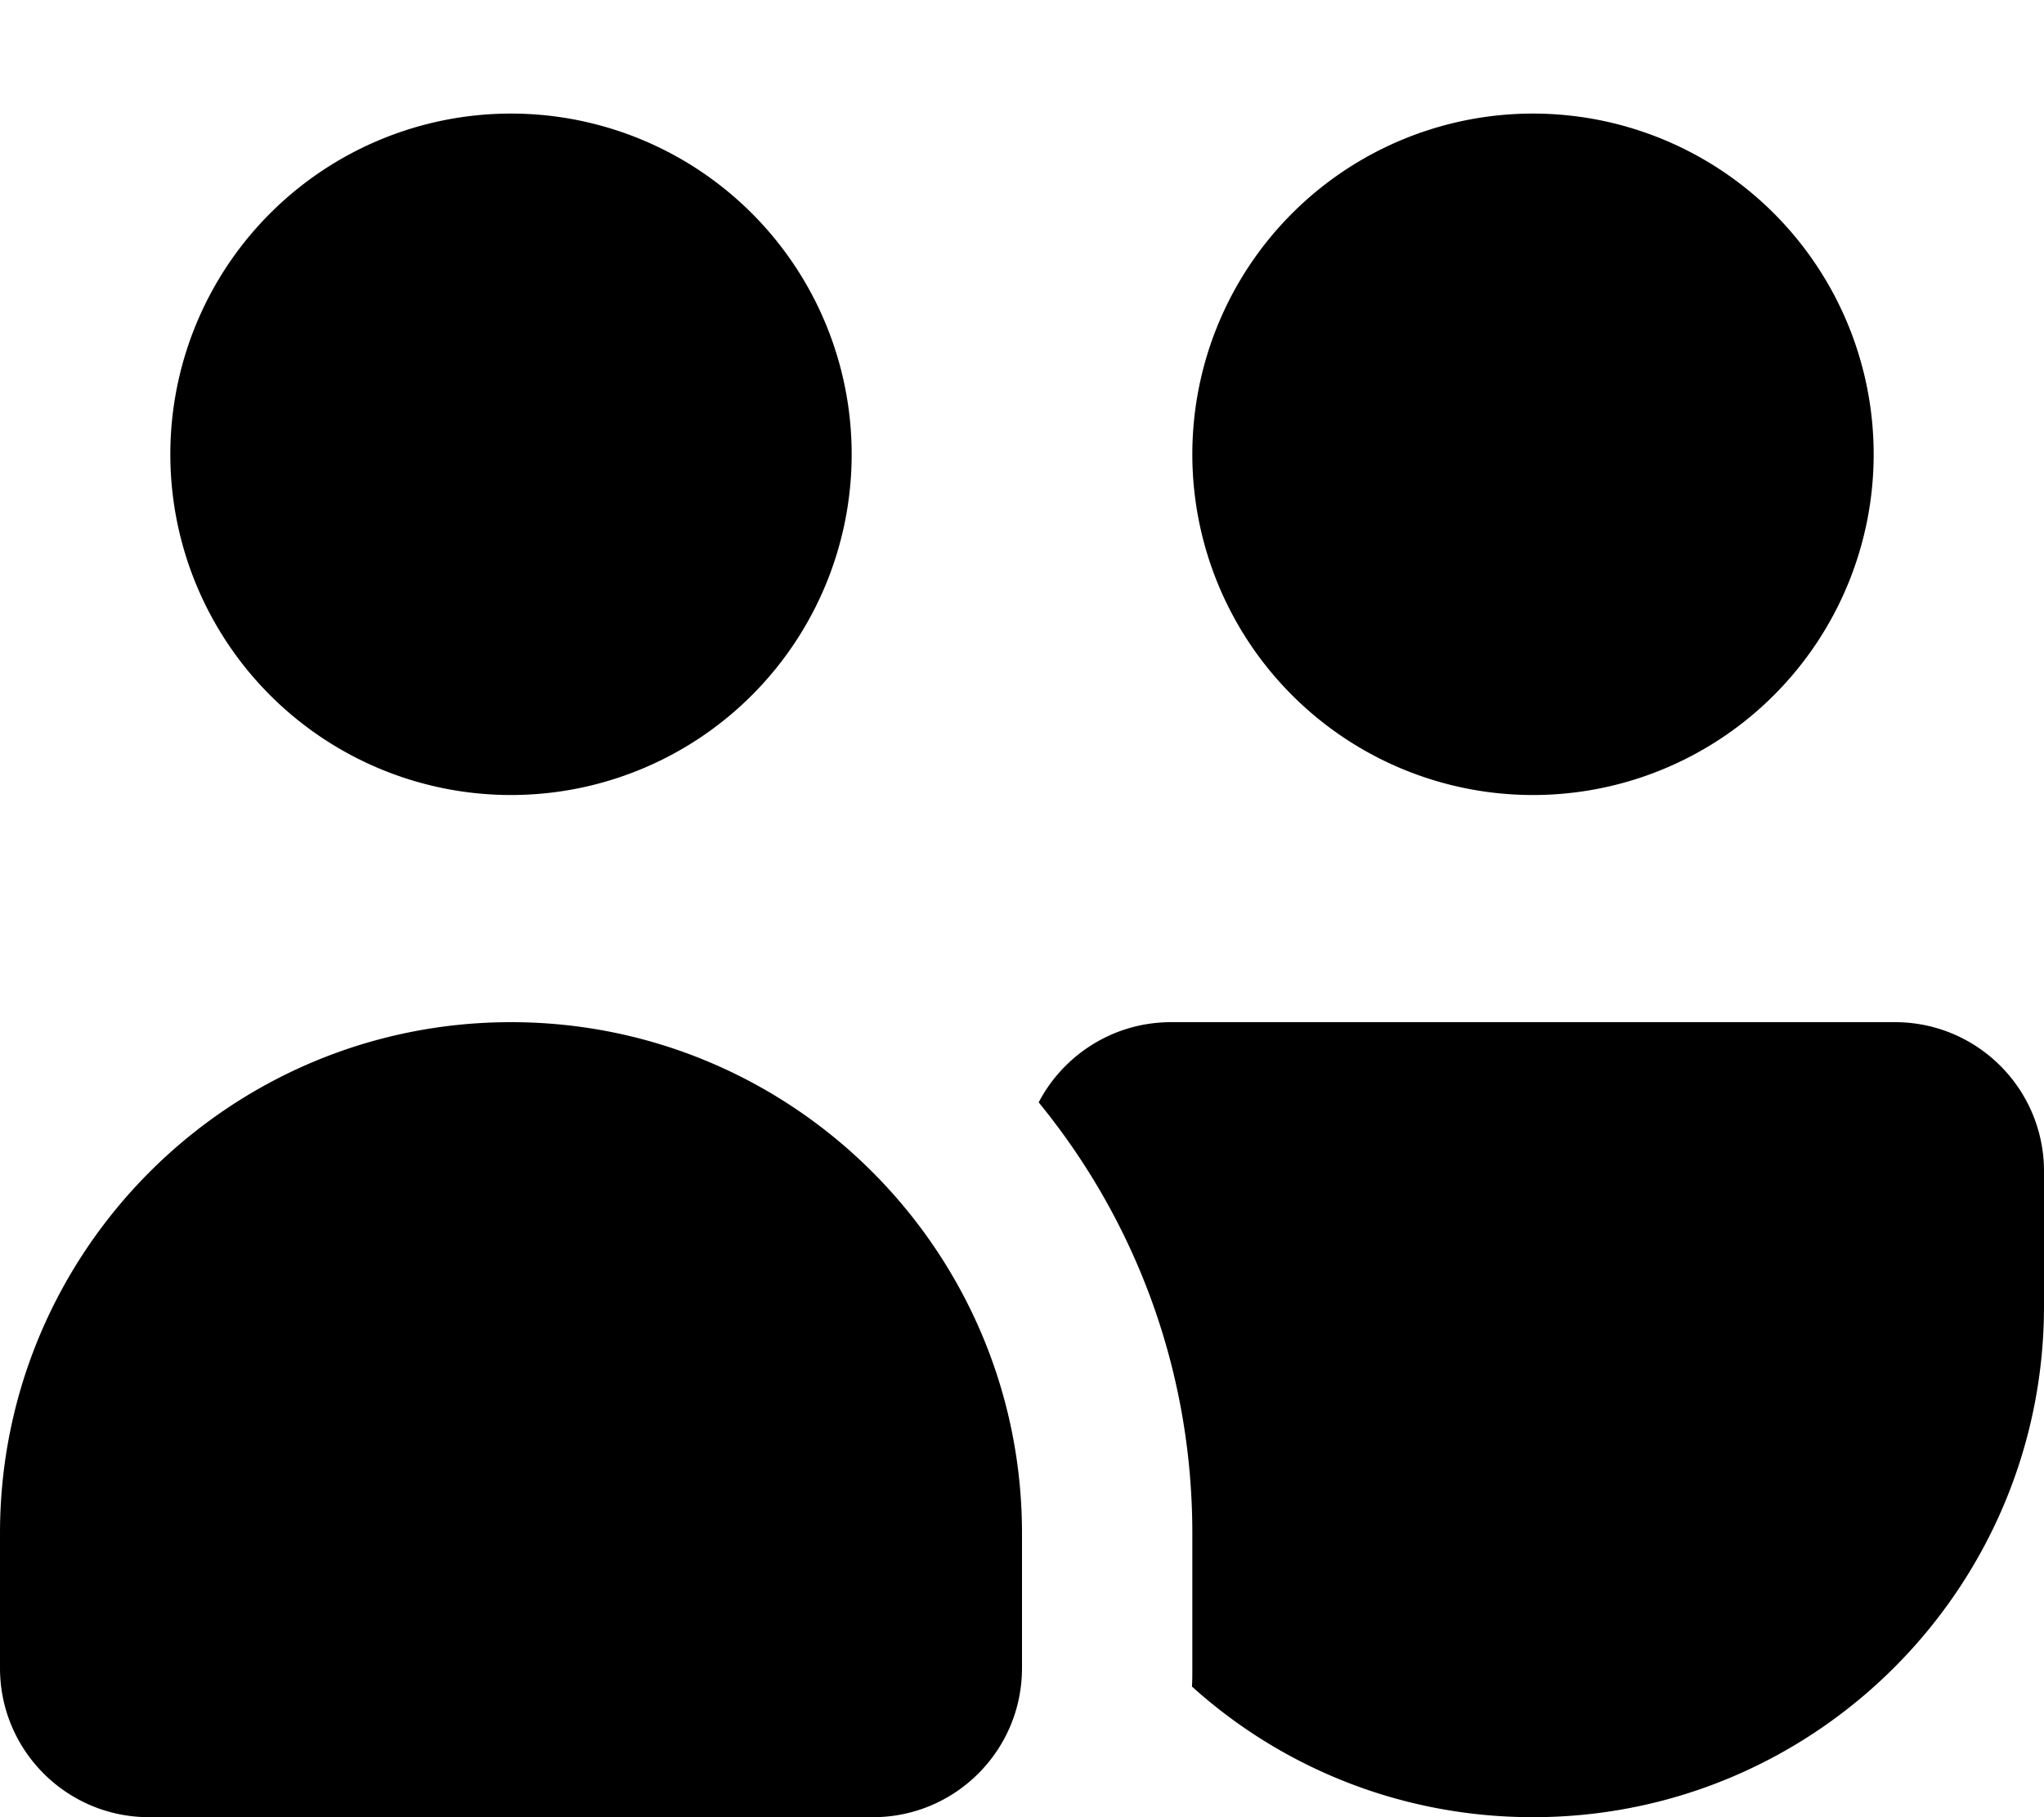
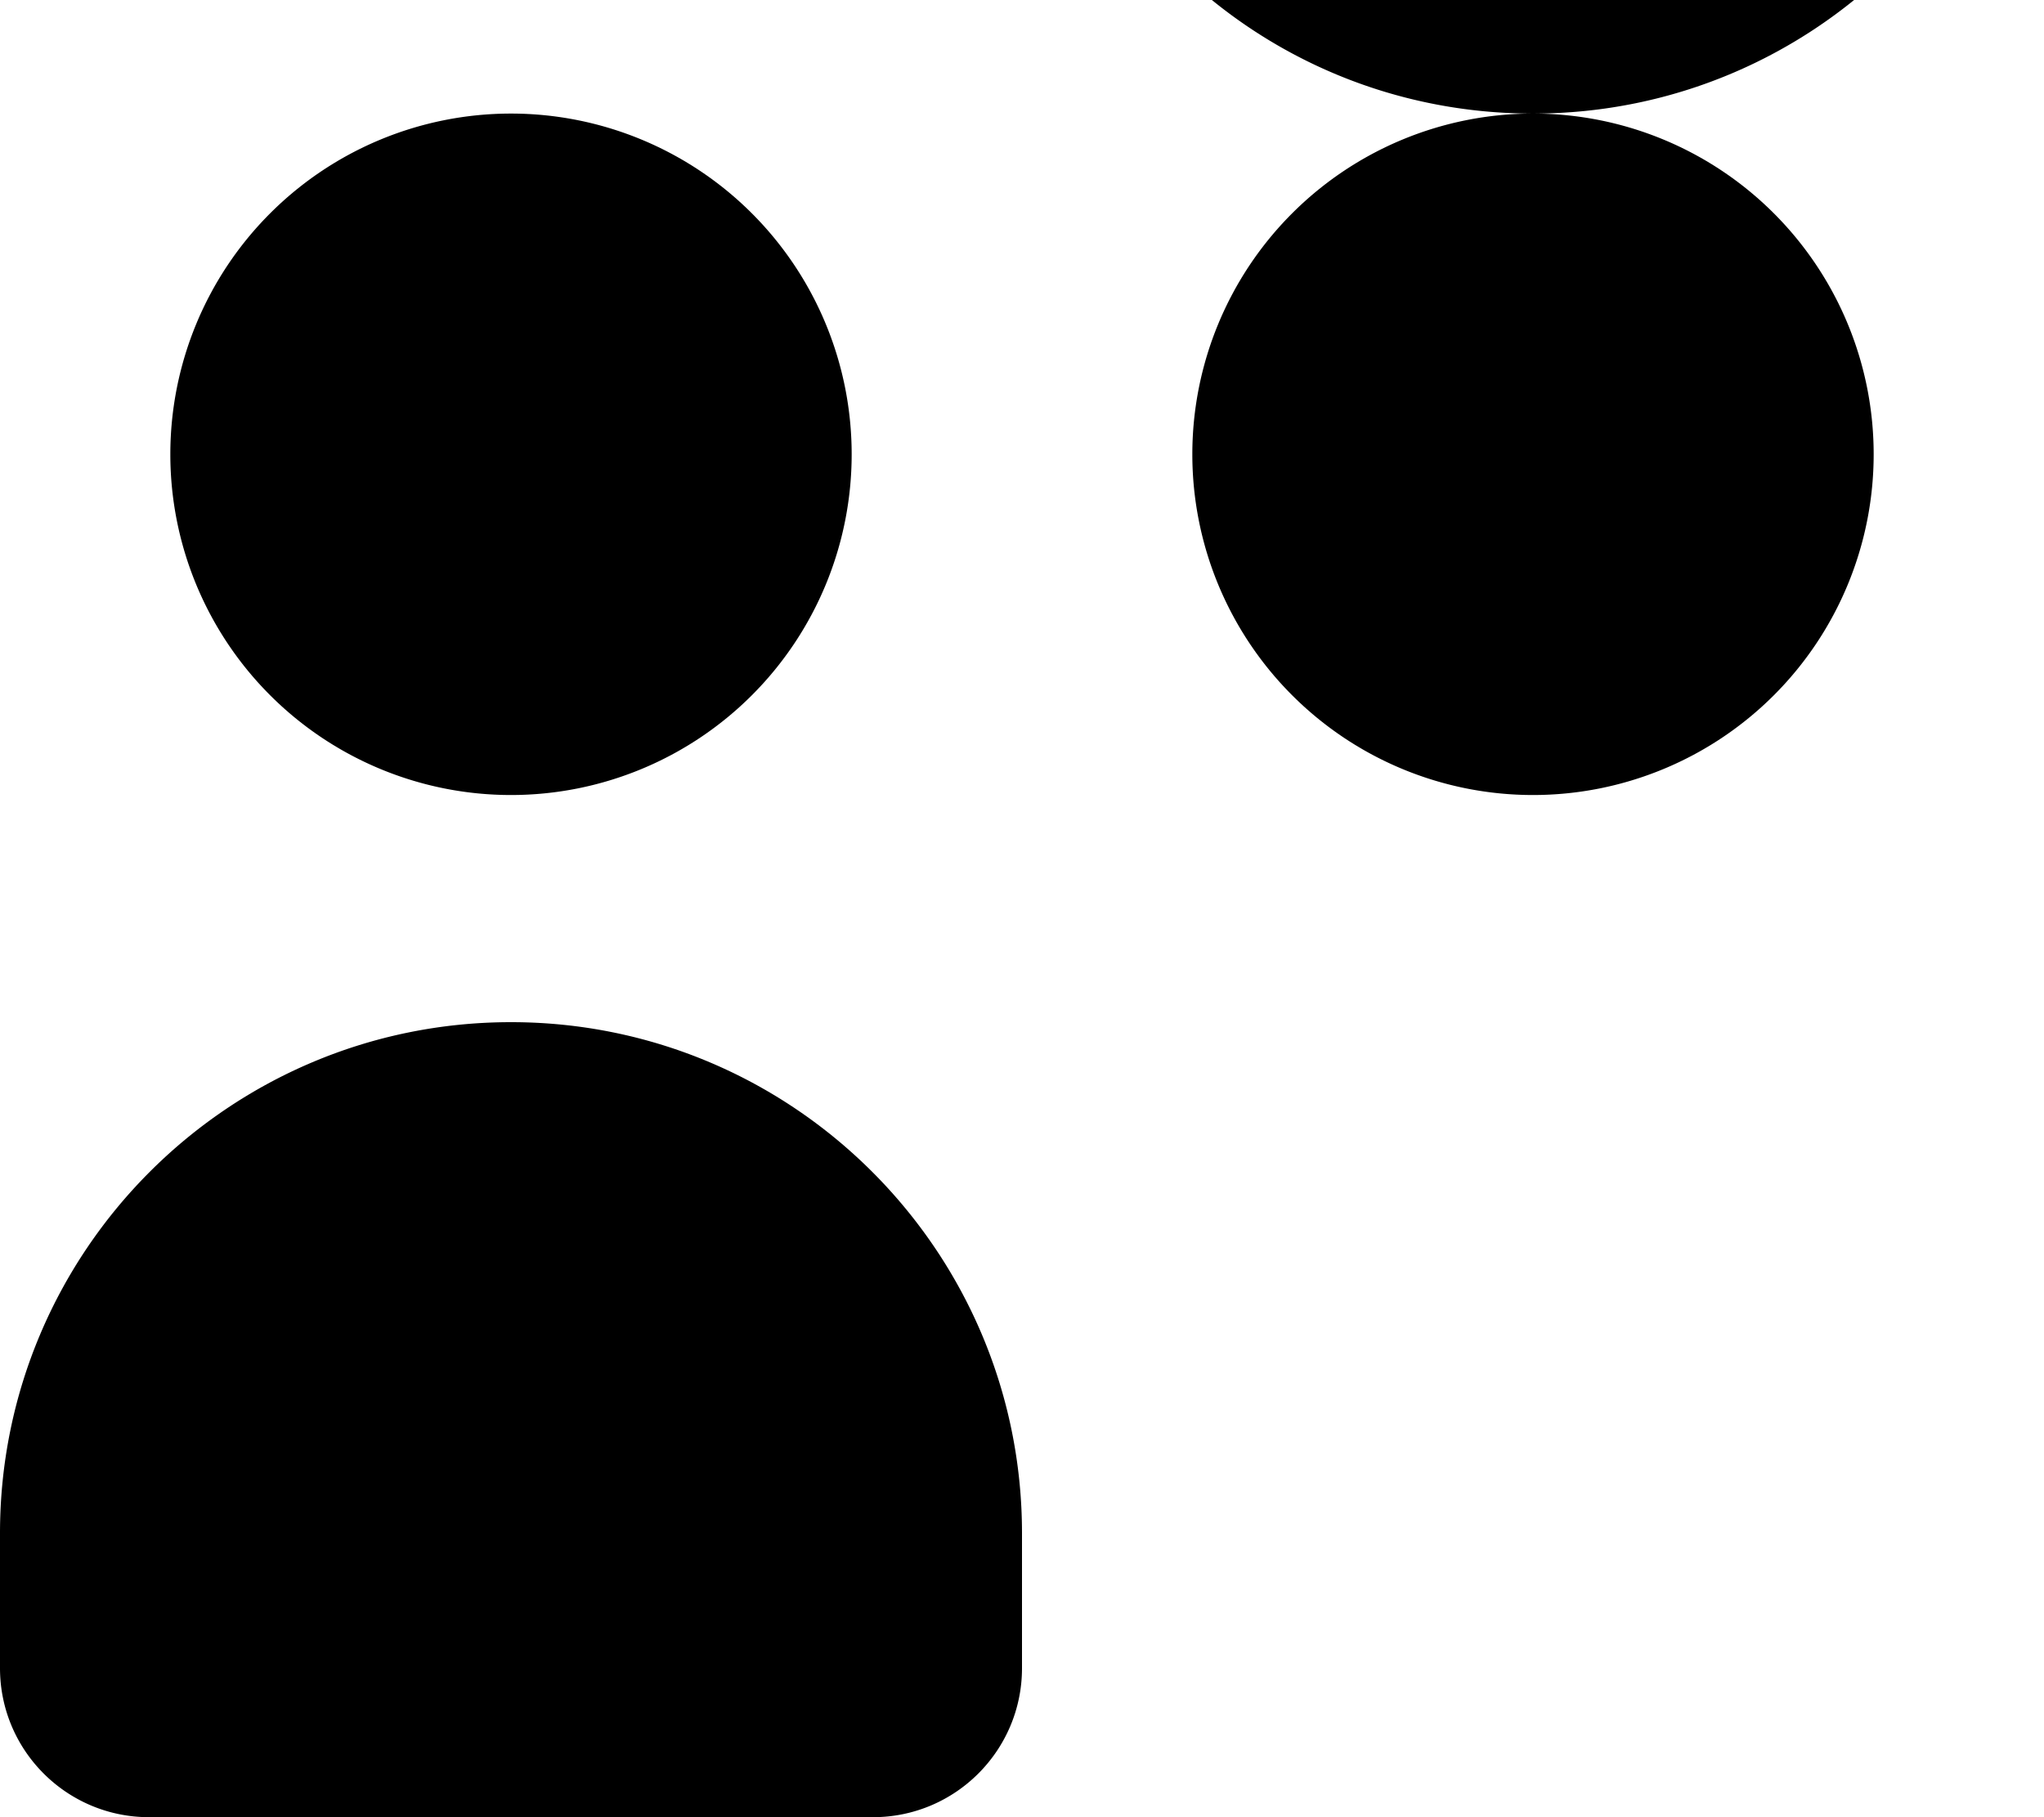
<svg xmlns="http://www.w3.org/2000/svg" viewBox="0 0 576 512">
-   <path fill="currentColor" d="M48 128a96 96 0 1 1 192 0 96 96 0 1 1 -192 0zM0 432c0-79.5 64.5-144 144-144s144 64.5 144 144l0 38c0 23.2-18.8 42-42 42L42 512c-23.2 0-42-18.8-42-42l0-38zM432 32a96 96 0 1 1 0 192 96 96 0 1 1 0-192zm0 480c-37 0-70.7-13.9-96.1-36.8 .1-1.7 .1-3.5 .1-5.2l0-38c0-46.1-16.2-88.3-43.3-121.4 7-13.4 21.1-22.6 37.3-22.6l204 0c23.2 0 42 18.8 42 42l0 38c0 79.5-64.5 144-144 144z" />
+   <path fill="currentColor" d="M48 128a96 96 0 1 1 192 0 96 96 0 1 1 -192 0zM0 432c0-79.5 64.5-144 144-144s144 64.5 144 144l0 38c0 23.2-18.8 42-42 42L42 512c-23.2 0-42-18.8-42-42l0-38zM432 32a96 96 0 1 1 0 192 96 96 0 1 1 0-192zc-37 0-70.7-13.9-96.1-36.8 .1-1.7 .1-3.5 .1-5.2l0-38c0-46.1-16.2-88.3-43.3-121.4 7-13.4 21.1-22.6 37.3-22.6l204 0c23.2 0 42 18.8 42 42l0 38c0 79.5-64.5 144-144 144z" />
</svg>